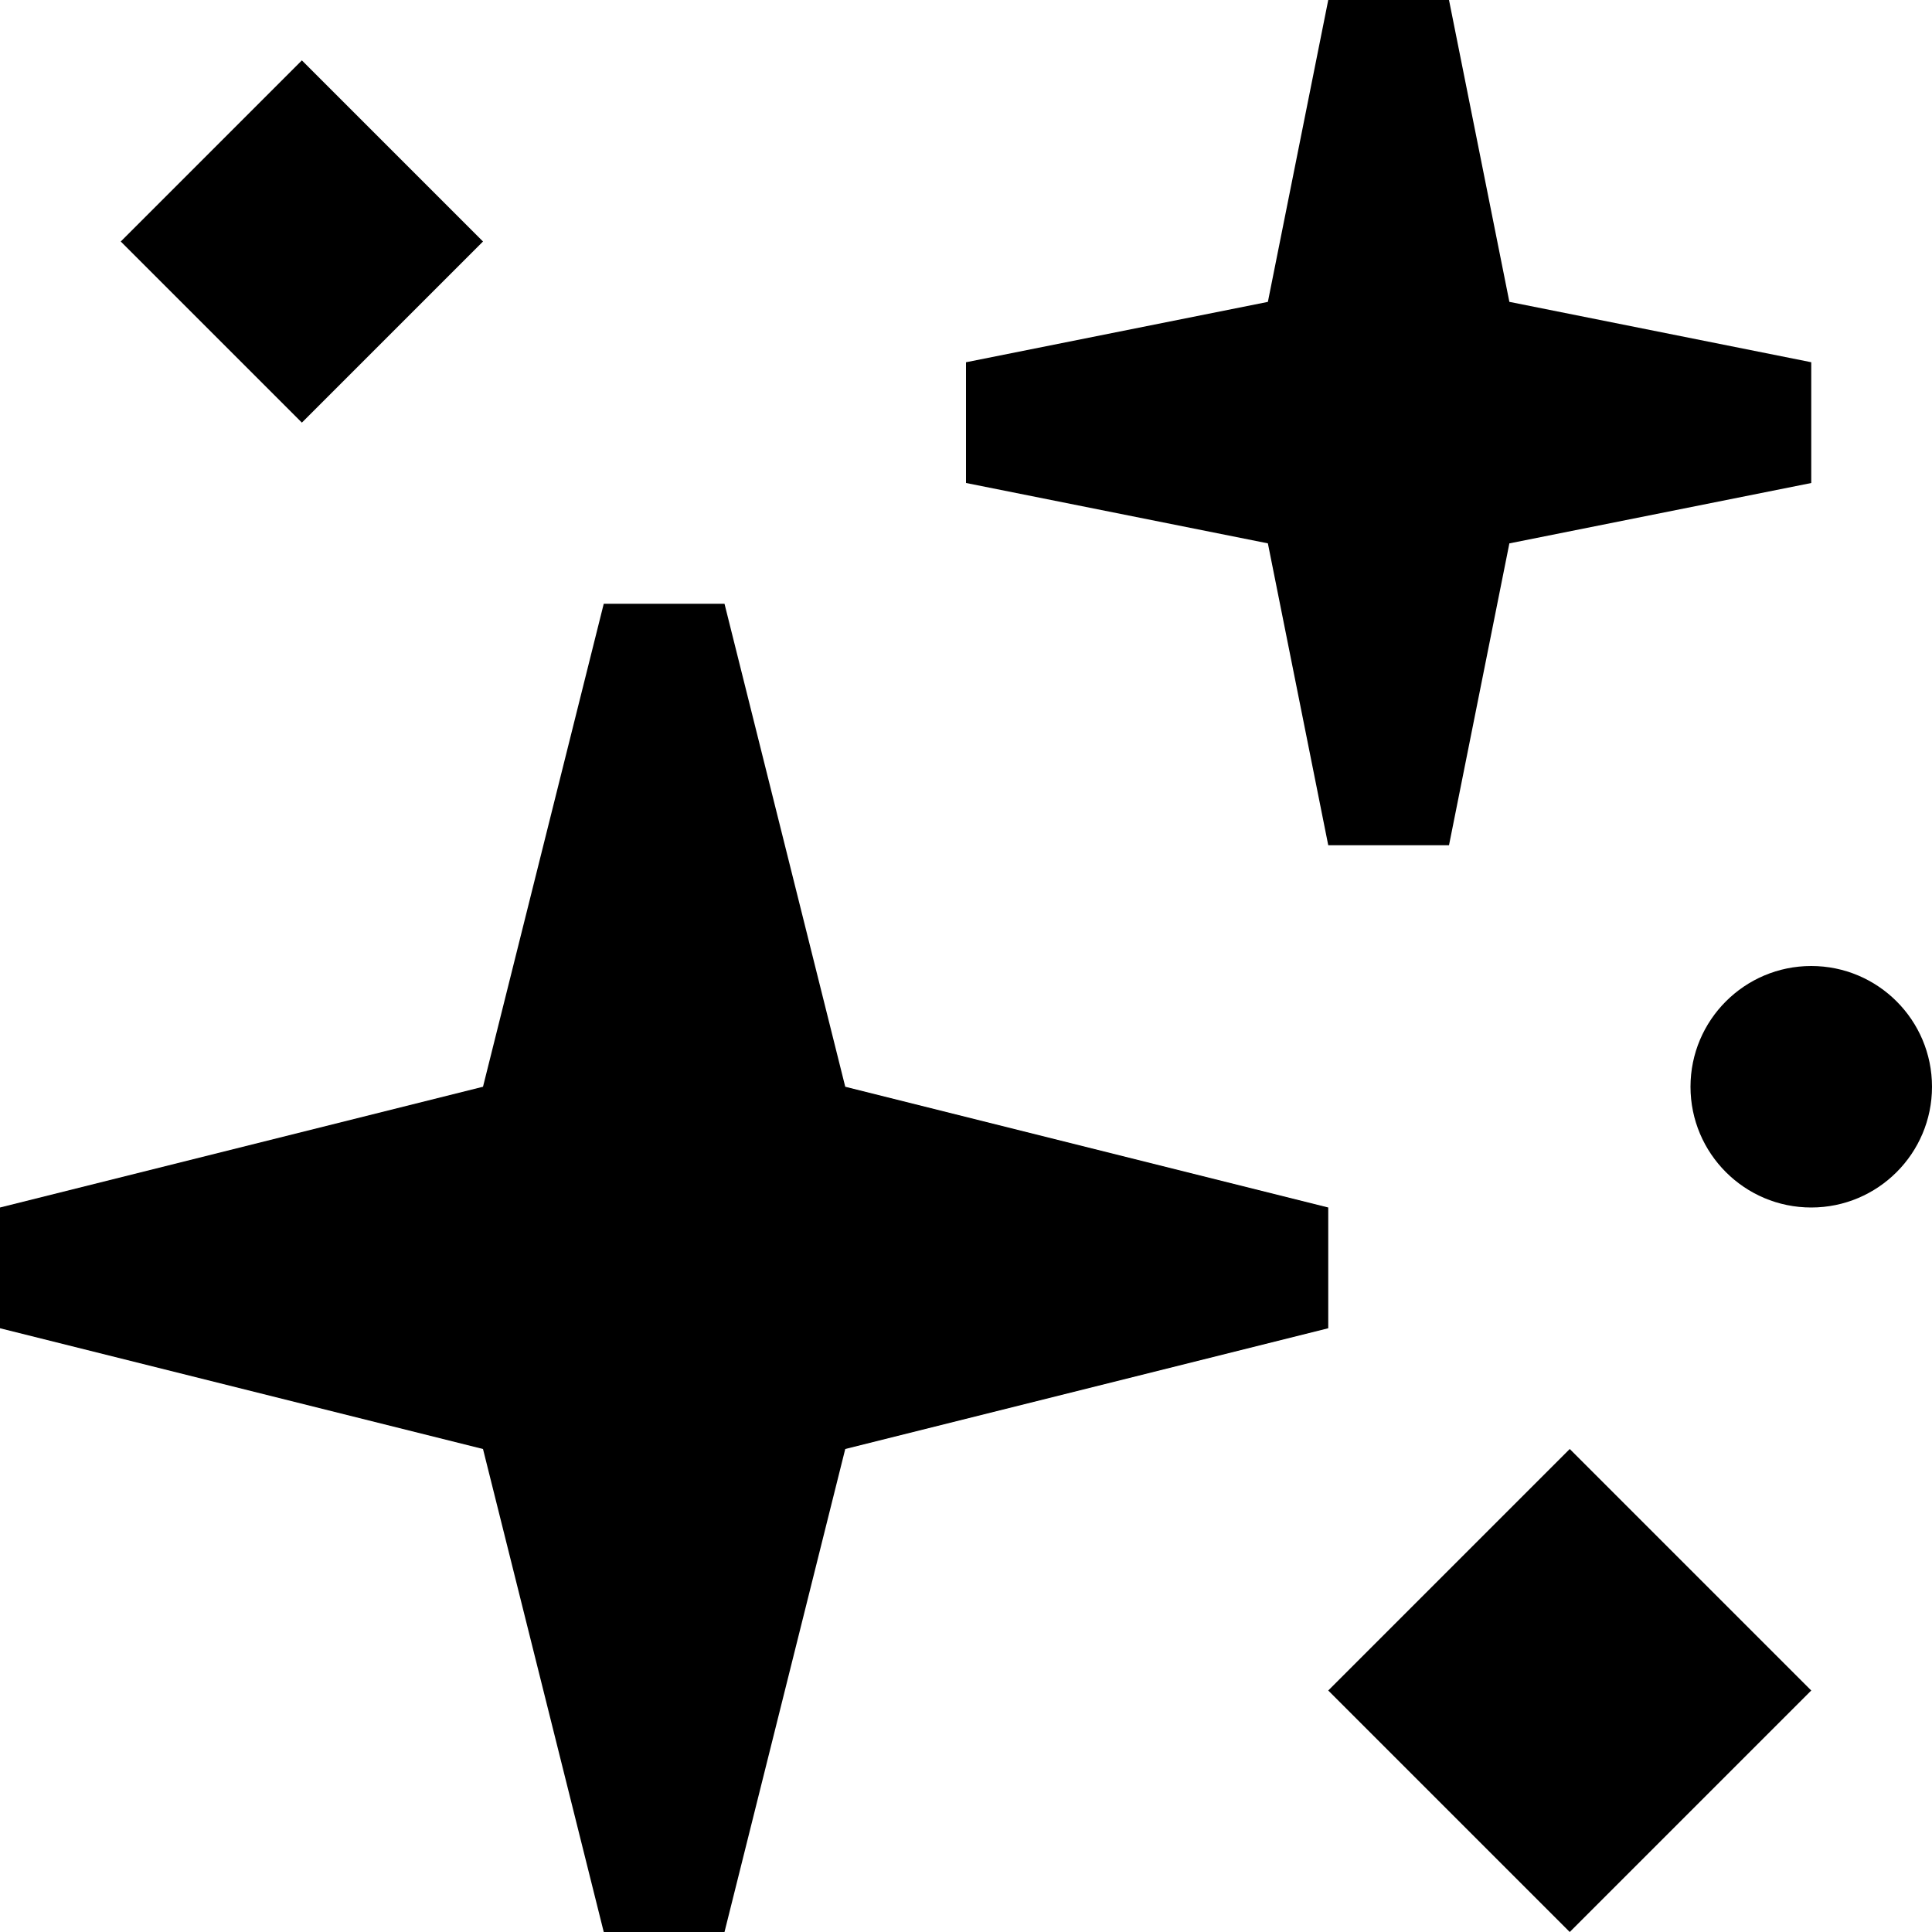
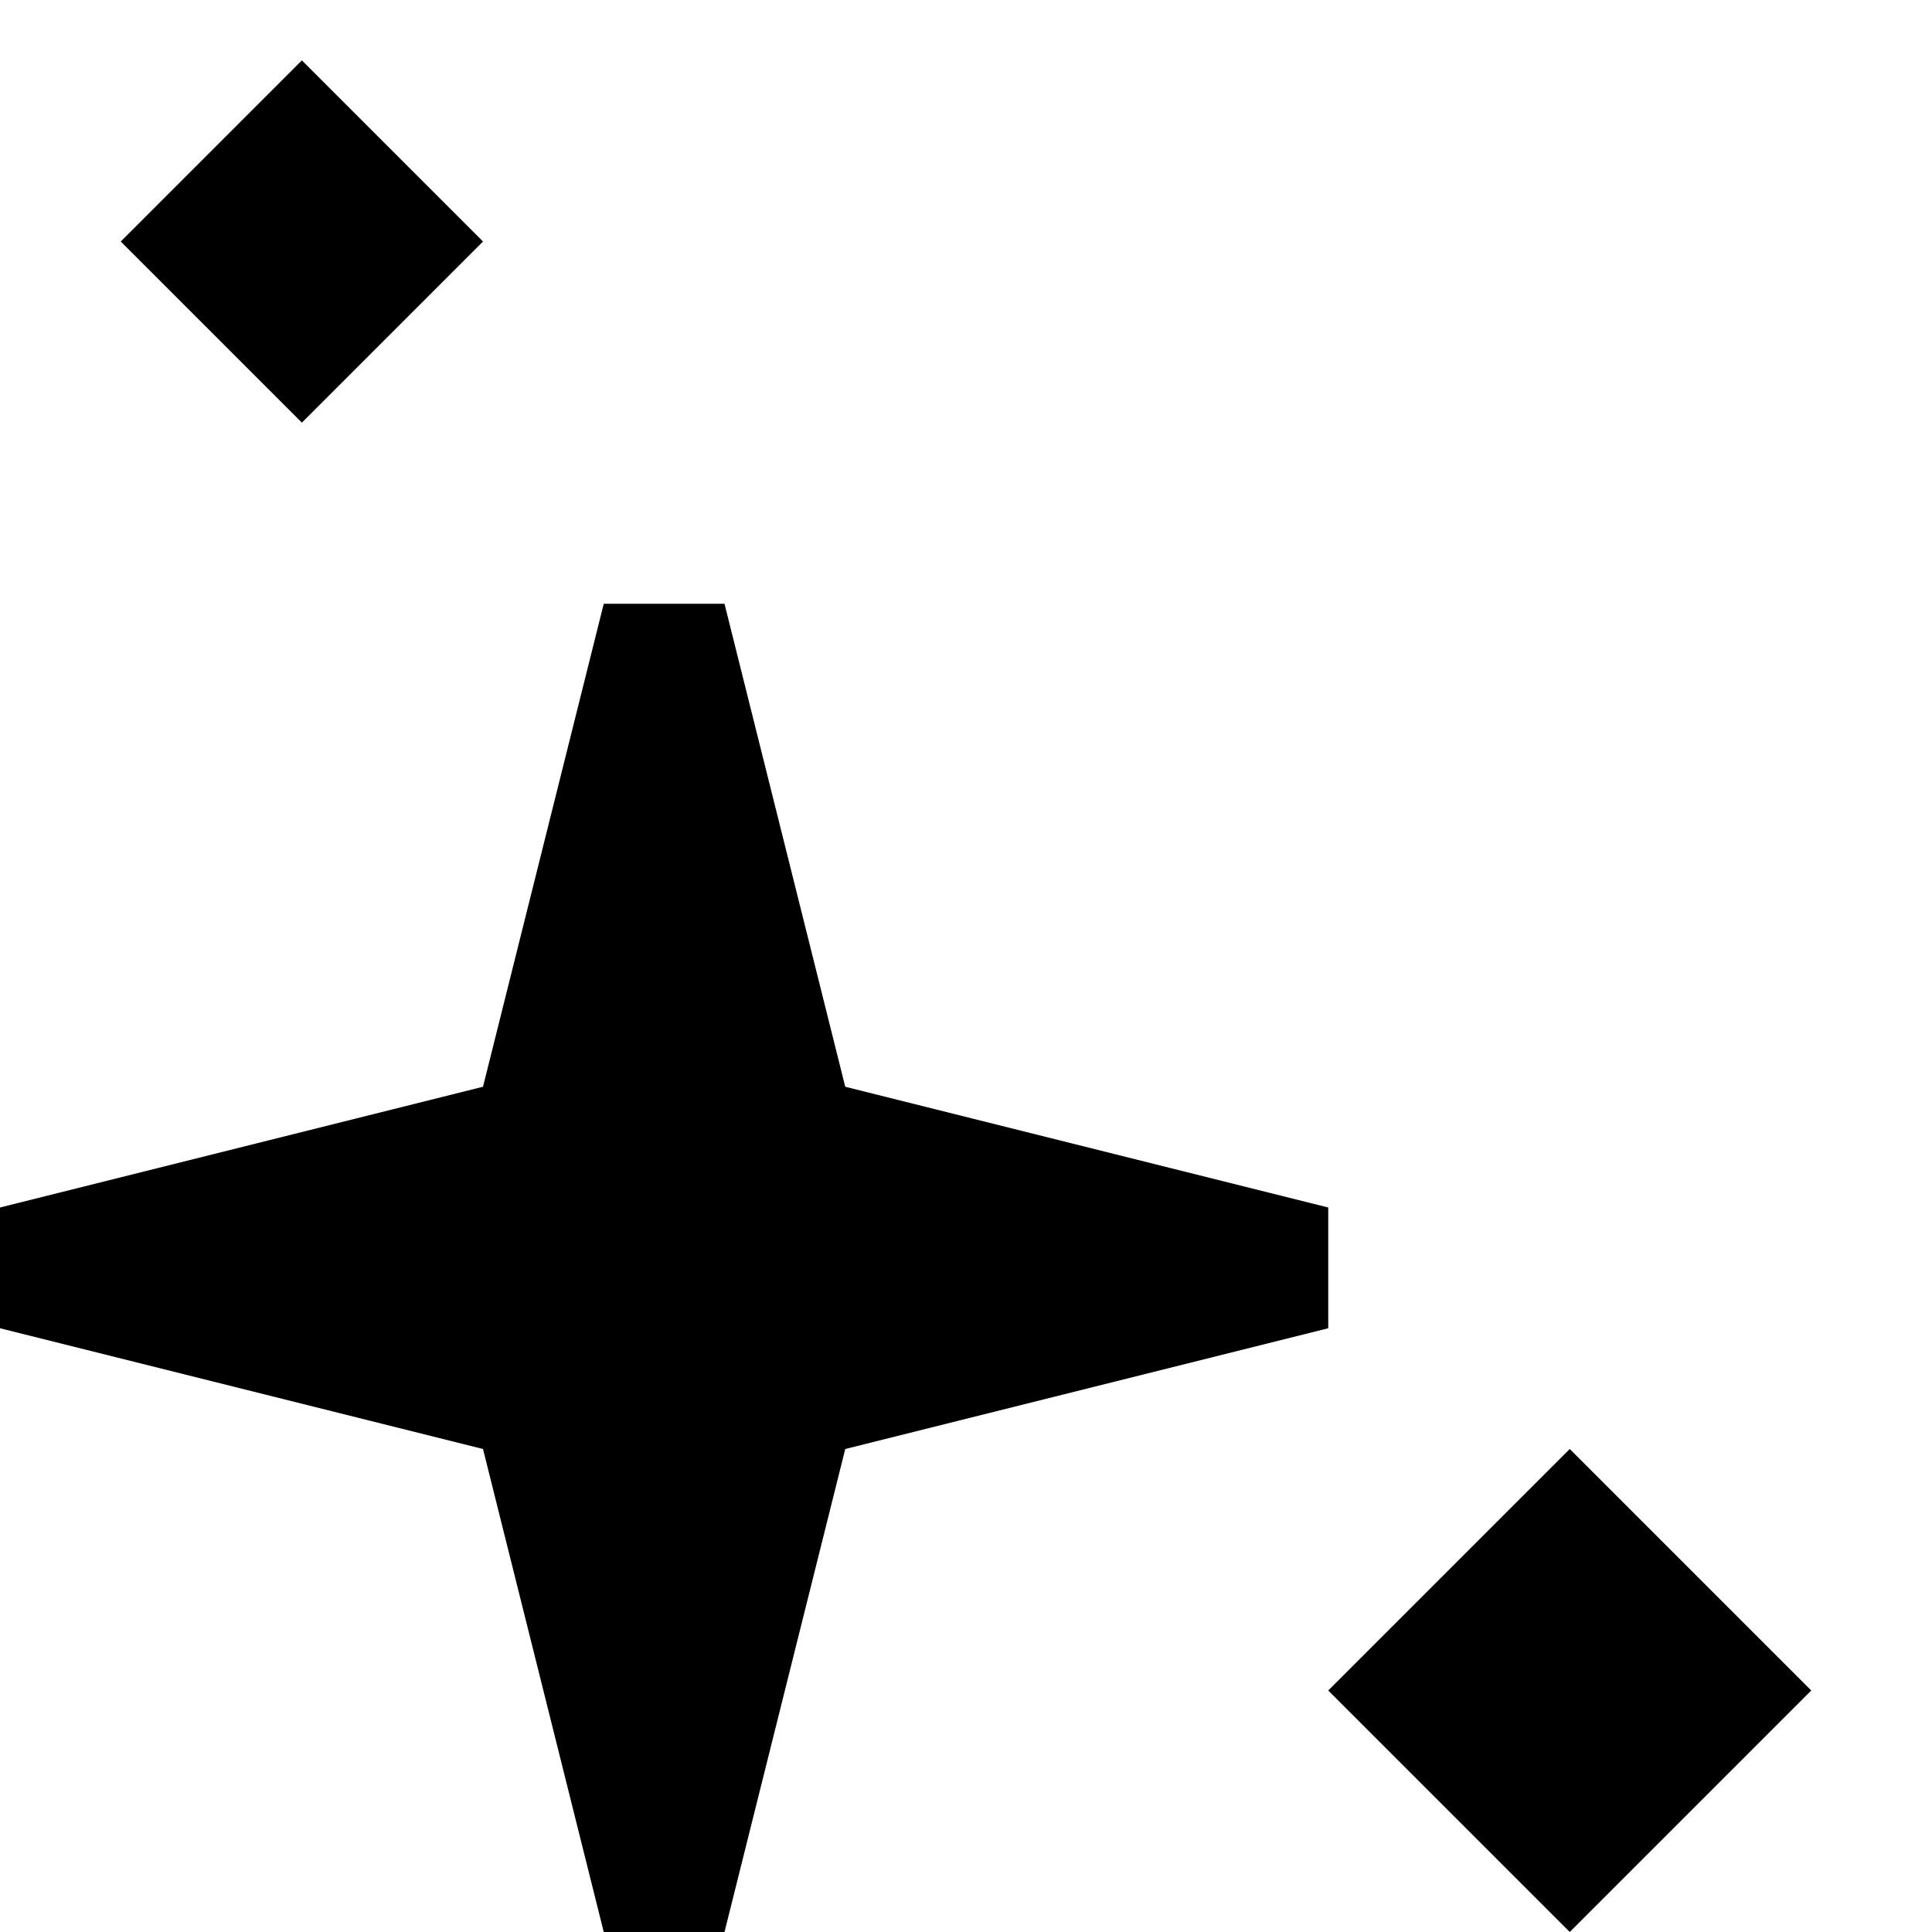
<svg xmlns="http://www.w3.org/2000/svg" width="800px" height="800px" viewBox="0 0 16 16" fill="none">
-   <path d="M8 3L10.5 2.5L11 0H12L12.5 2.5L15 3V4L12.5 4.5L12 7H11L10.5 4.5L8 4V3Z" fill="#000000" />
  <path d="M0 11V10L4 9L5 5H6L7 9L11 10V11L7 12L6 16H5L4 12L0 11Z" fill="#000000" />
-   <path d="M1 2L2.5 0.5L4 2L2.5 3.5L1 2Z" fill="#000000" />
+   <path d="M1 2L2.5 0.5L4 2L2.5 3.5L1 2" fill="#000000" />
  <path d="M15 14L13 12L11 14L13 16L15 14Z" fill="#000000" />
-   <path d="M15 10C15.552 10 16 9.552 16 9C16 8.448 15.552 8 15 8C14.448 8 14 8.448 14 9C14 9.552 14.448 10 15 10Z" fill="#000000" />
</svg>